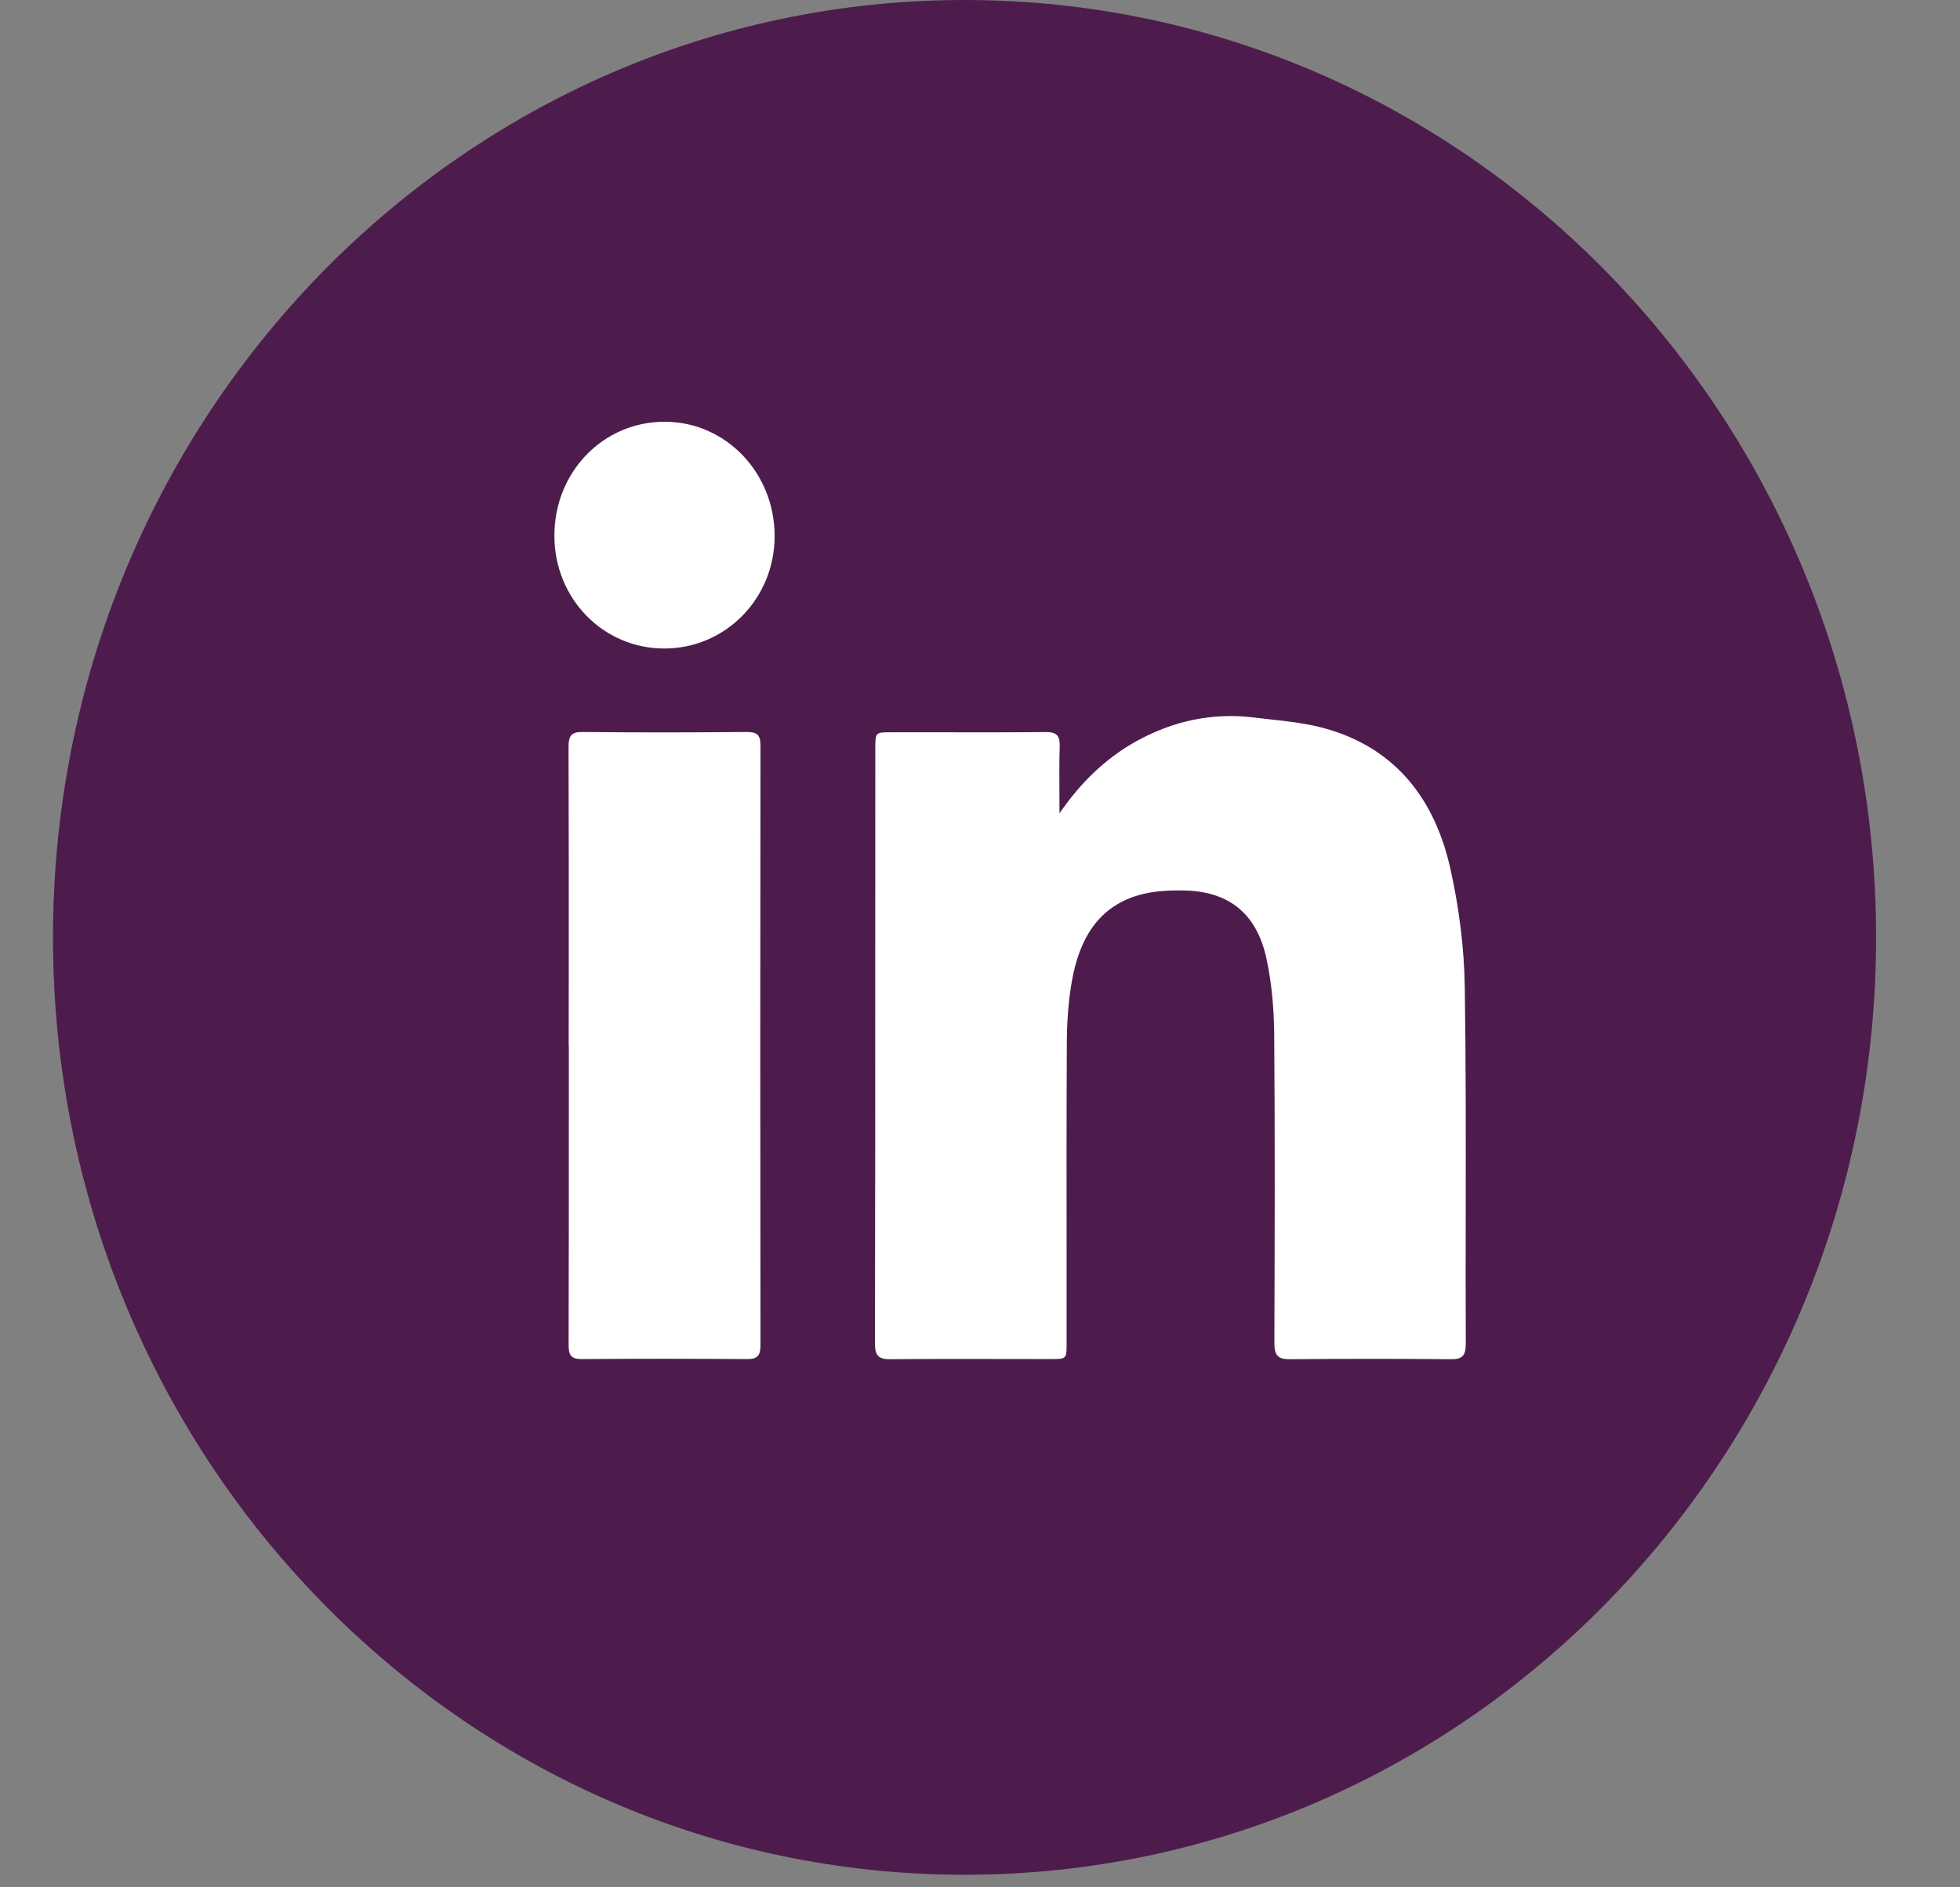
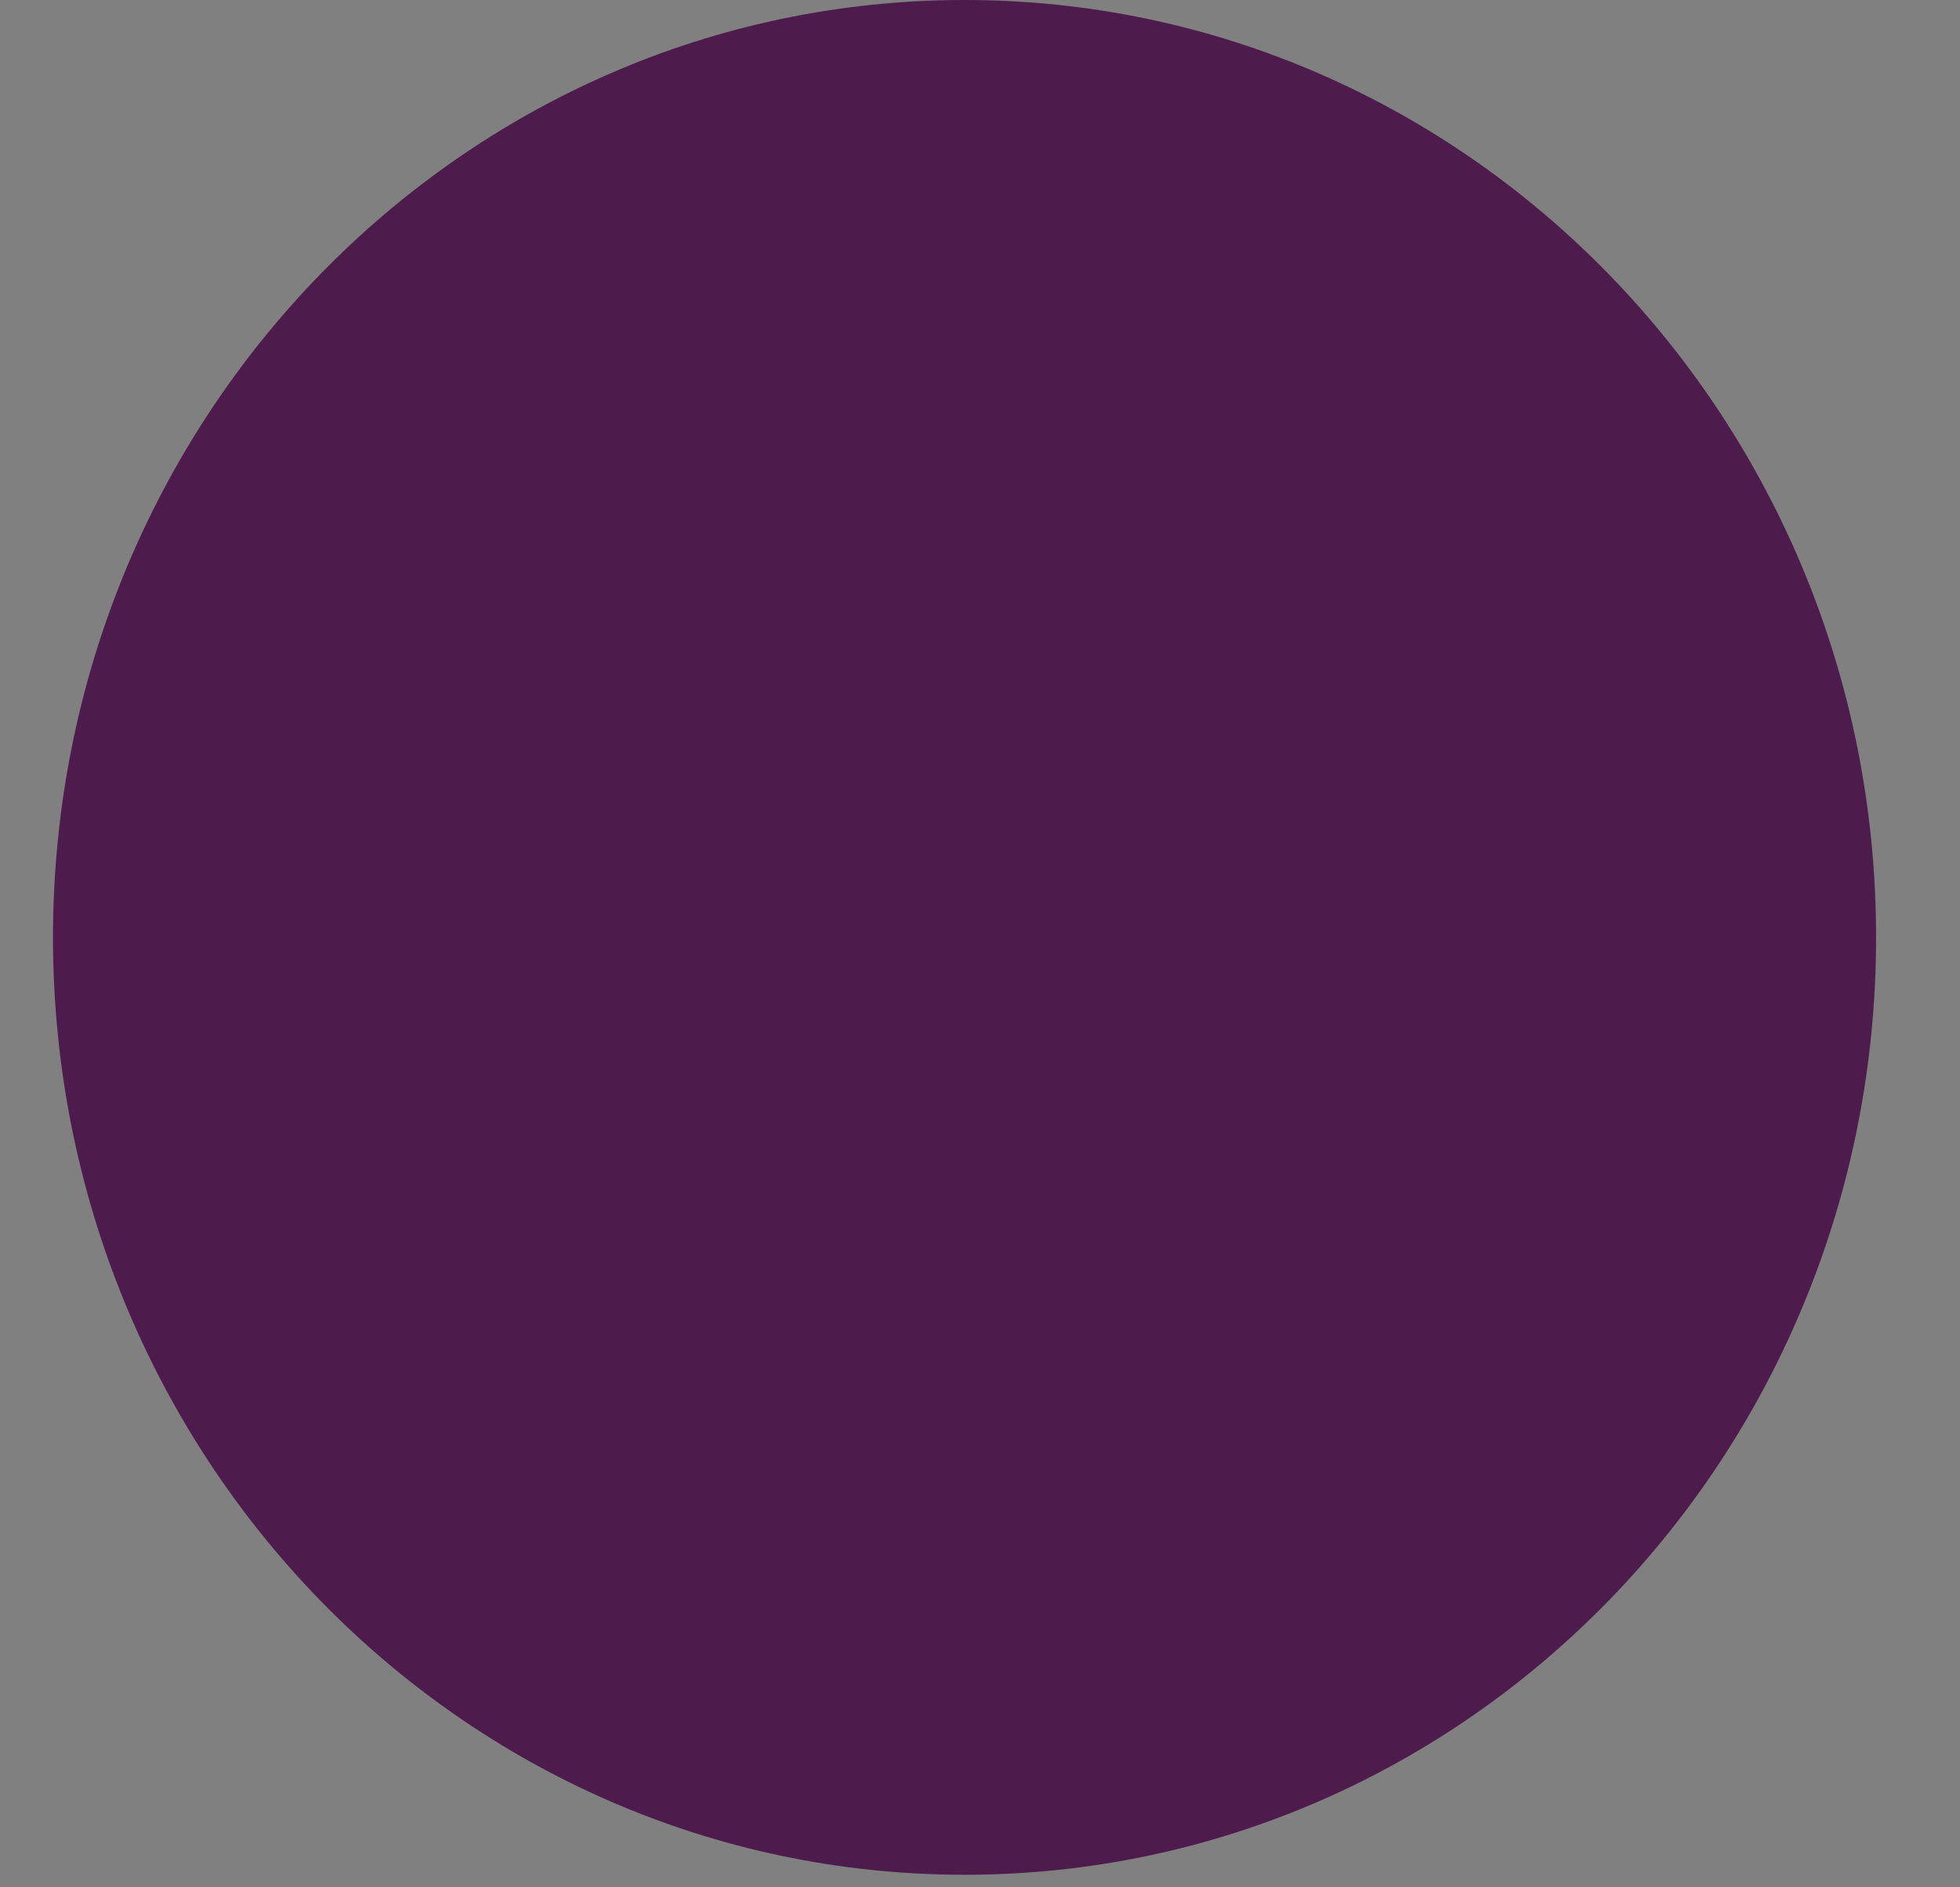
<svg xmlns="http://www.w3.org/2000/svg" width="27" height="26" viewBox="0 0 27 26" fill="none">
  <rect x="0" y="0" width="27" height="26" fill="#808080" stroke="none" />
  <path d="M13.287 25.827C20.222 25.827 25.844 20.045 25.844 12.914C25.844 5.782 20.222 0 13.287 0C6.352 0 0.73 5.782 0.73 12.914C0.73 20.045 6.352 25.827 13.287 25.827Z" fill="#4D1C4C" />
-   <path fill-rule="evenodd" clip-rule="evenodd" d="M7.637 7.379C7.637 8.245 8.308 8.934 9.151 8.934C9.994 8.934 10.671 8.245 10.671 7.385C10.671 6.512 9.997 5.81 9.155 5.81C8.307 5.81 7.637 6.503 7.637 7.379ZM15.649 10.214C15.22 10.453 14.88 10.791 14.595 11.204C14.595 11.115 14.595 11.026 14.594 10.937L14.594 10.936V10.936C14.593 10.719 14.591 10.501 14.598 10.283C14.602 10.127 14.55 10.084 14.401 10.085C13.886 10.09 13.371 10.089 12.856 10.088C12.662 10.088 12.469 10.088 12.276 10.088C12.167 10.088 12.112 10.089 12.085 10.116C12.058 10.144 12.058 10.199 12.058 10.309C12.057 11.219 12.057 12.13 12.057 13.041C12.057 14.863 12.057 16.684 12.053 18.506C12.053 18.679 12.105 18.727 12.268 18.725C12.803 18.72 13.338 18.721 13.873 18.722C14.074 18.722 14.274 18.723 14.475 18.723C14.693 18.723 14.693 18.721 14.693 18.502C14.693 18.127 14.693 17.752 14.693 17.377C14.692 16.377 14.691 15.377 14.696 14.378C14.697 14.094 14.715 13.806 14.764 13.526C14.865 12.944 15.125 12.475 15.729 12.32C15.911 12.274 16.106 12.264 16.295 12.267C16.917 12.274 17.307 12.574 17.444 13.197C17.52 13.543 17.55 13.905 17.553 14.261C17.564 15.675 17.56 17.089 17.555 18.503C17.555 18.673 17.605 18.727 17.77 18.725C18.506 18.718 19.242 18.718 19.977 18.725C20.136 18.728 20.192 18.686 20.192 18.51C20.189 17.908 20.19 17.306 20.191 16.704V16.704C20.192 15.667 20.194 14.631 20.178 13.595C20.17 13.051 20.098 12.5 19.98 11.969C19.768 11.014 19.229 10.317 18.281 10.043C18.019 9.967 17.743 9.937 17.47 9.907L17.47 9.907L17.47 9.907C17.403 9.899 17.336 9.892 17.269 9.884C16.697 9.814 16.155 9.933 15.649 10.214ZM7.834 14.4C7.834 14.058 7.834 13.716 7.835 13.374C7.835 12.347 7.836 11.321 7.832 10.294C7.832 10.137 7.867 10.082 8.029 10.084C8.782 10.092 9.534 10.091 10.286 10.084C10.425 10.084 10.476 10.119 10.476 10.271C10.472 13.024 10.472 15.779 10.476 18.533C10.476 18.669 10.437 18.723 10.3 18.723C9.536 18.718 8.773 18.717 8.01 18.723C7.86 18.723 7.832 18.661 7.833 18.522C7.836 17.422 7.836 16.323 7.836 15.224L7.836 14.399L7.834 14.4Z" fill="white" />
</svg>